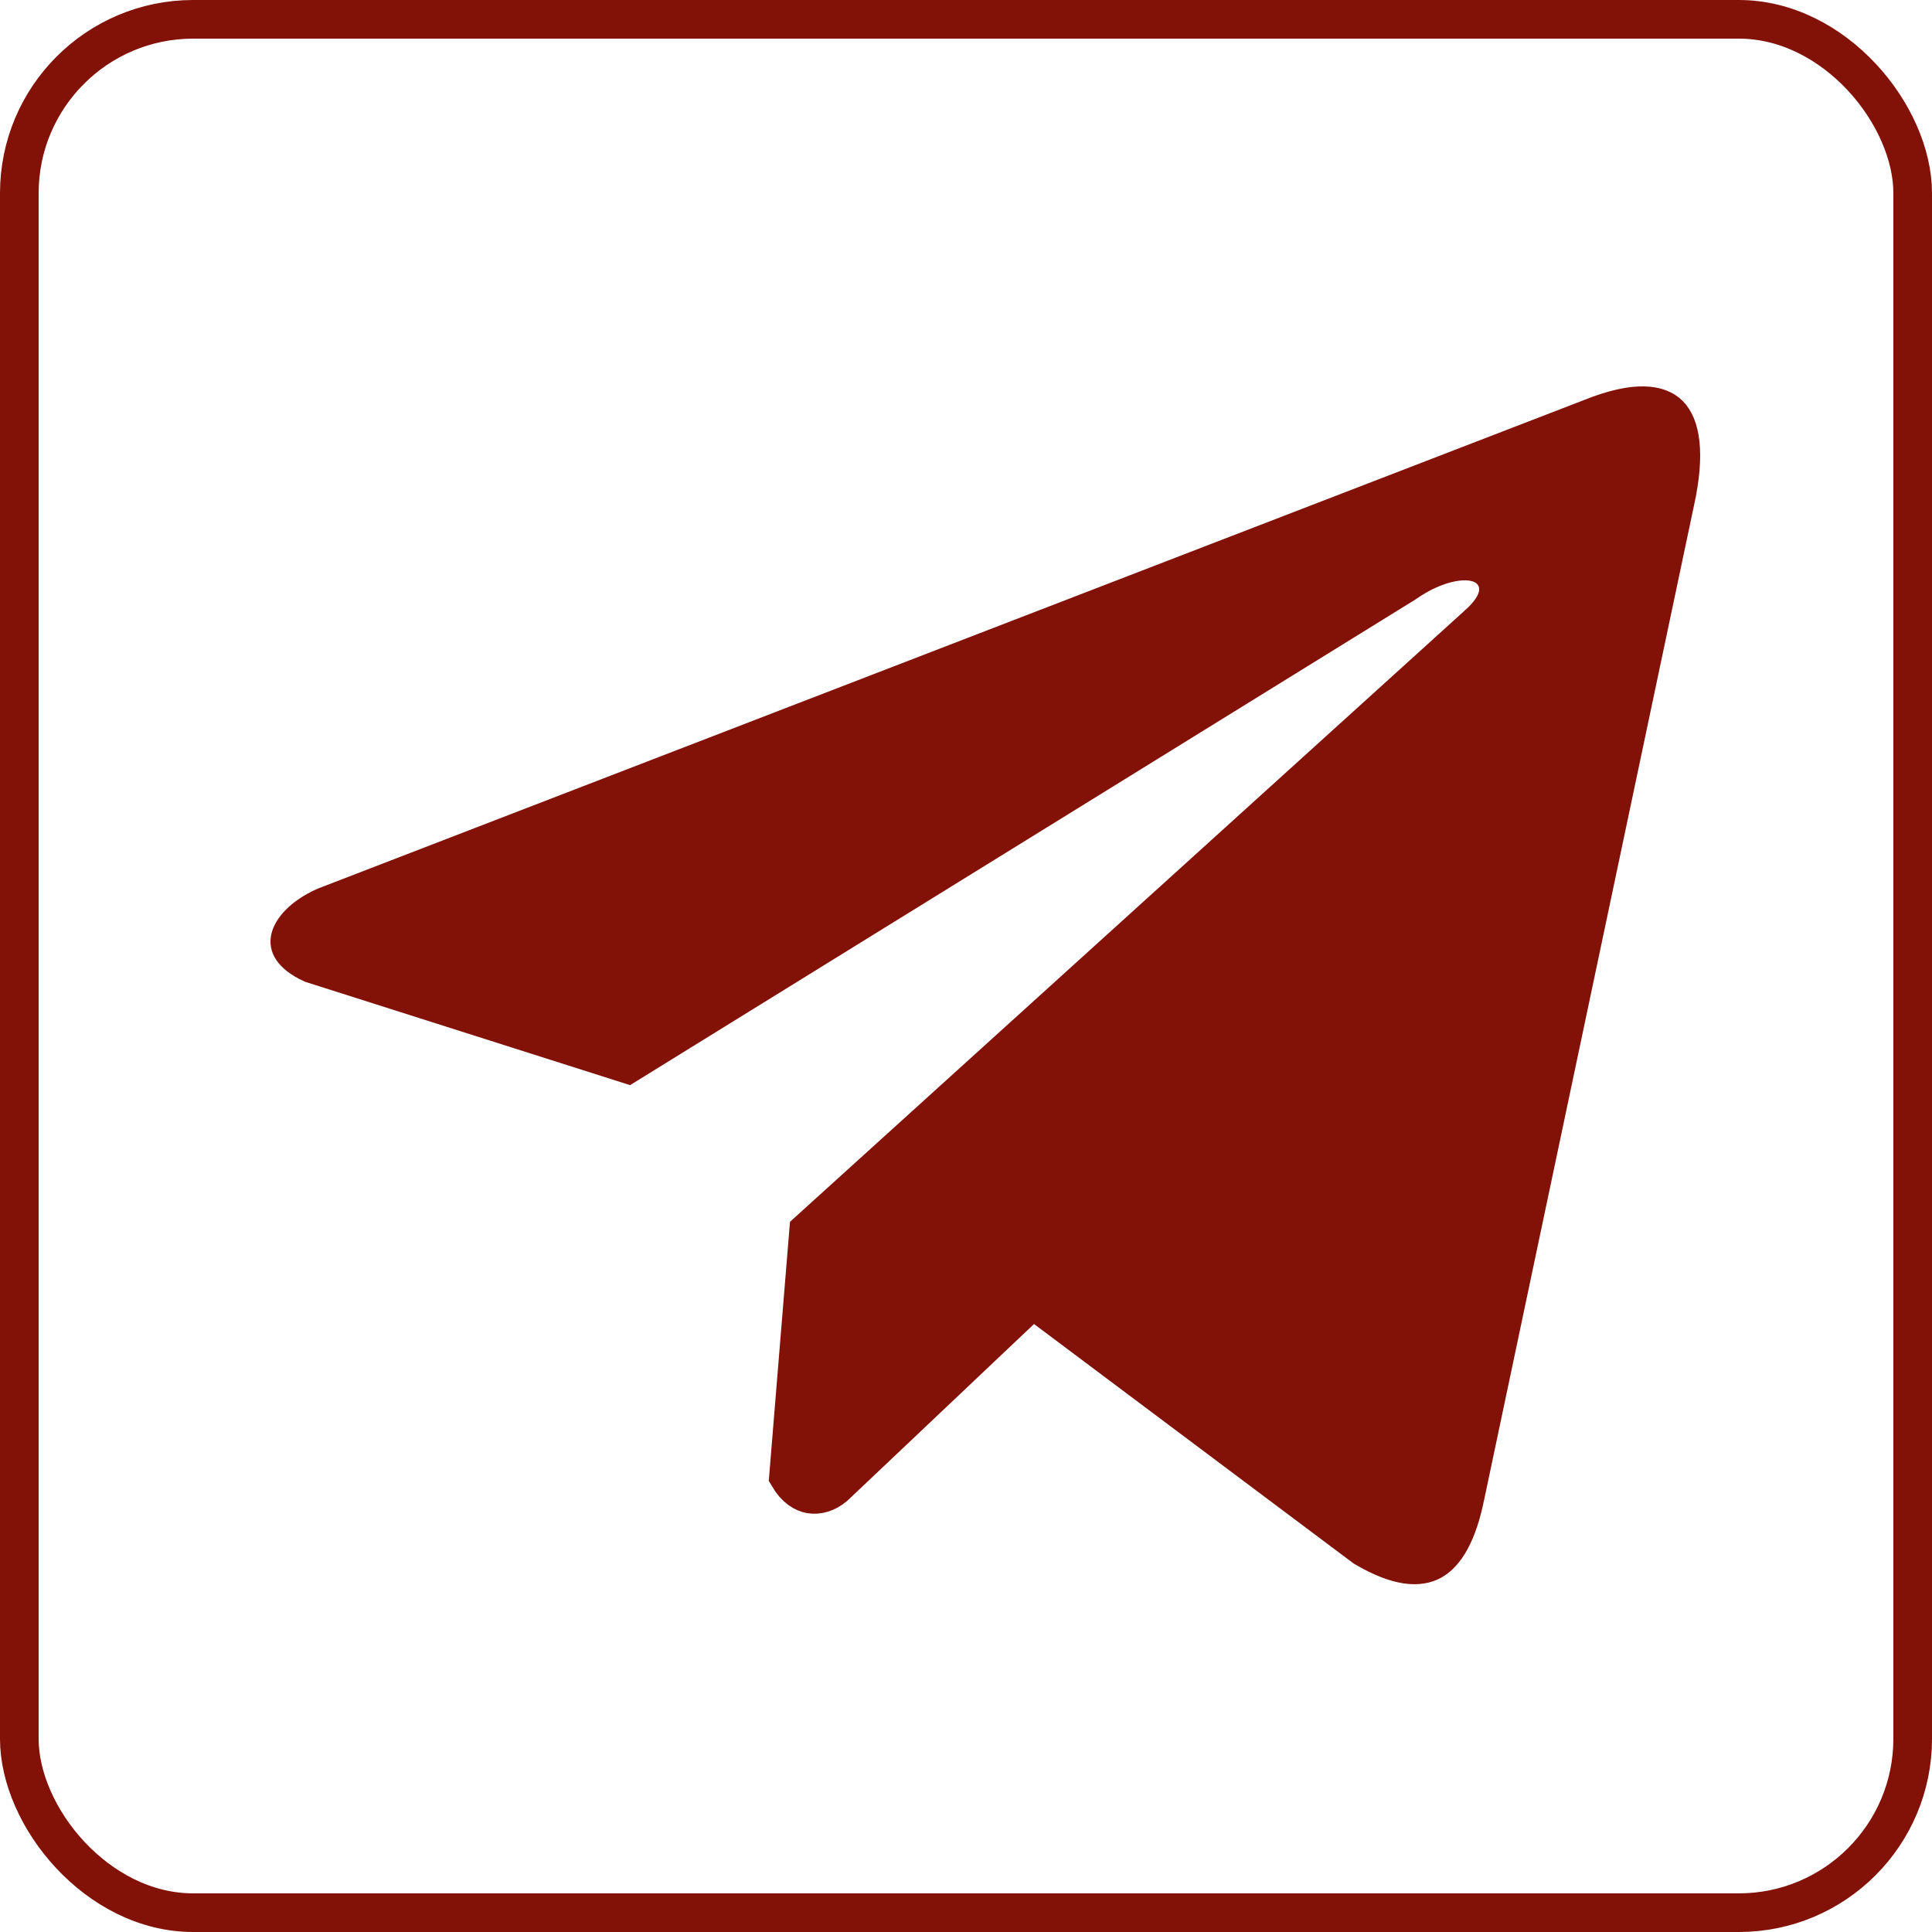
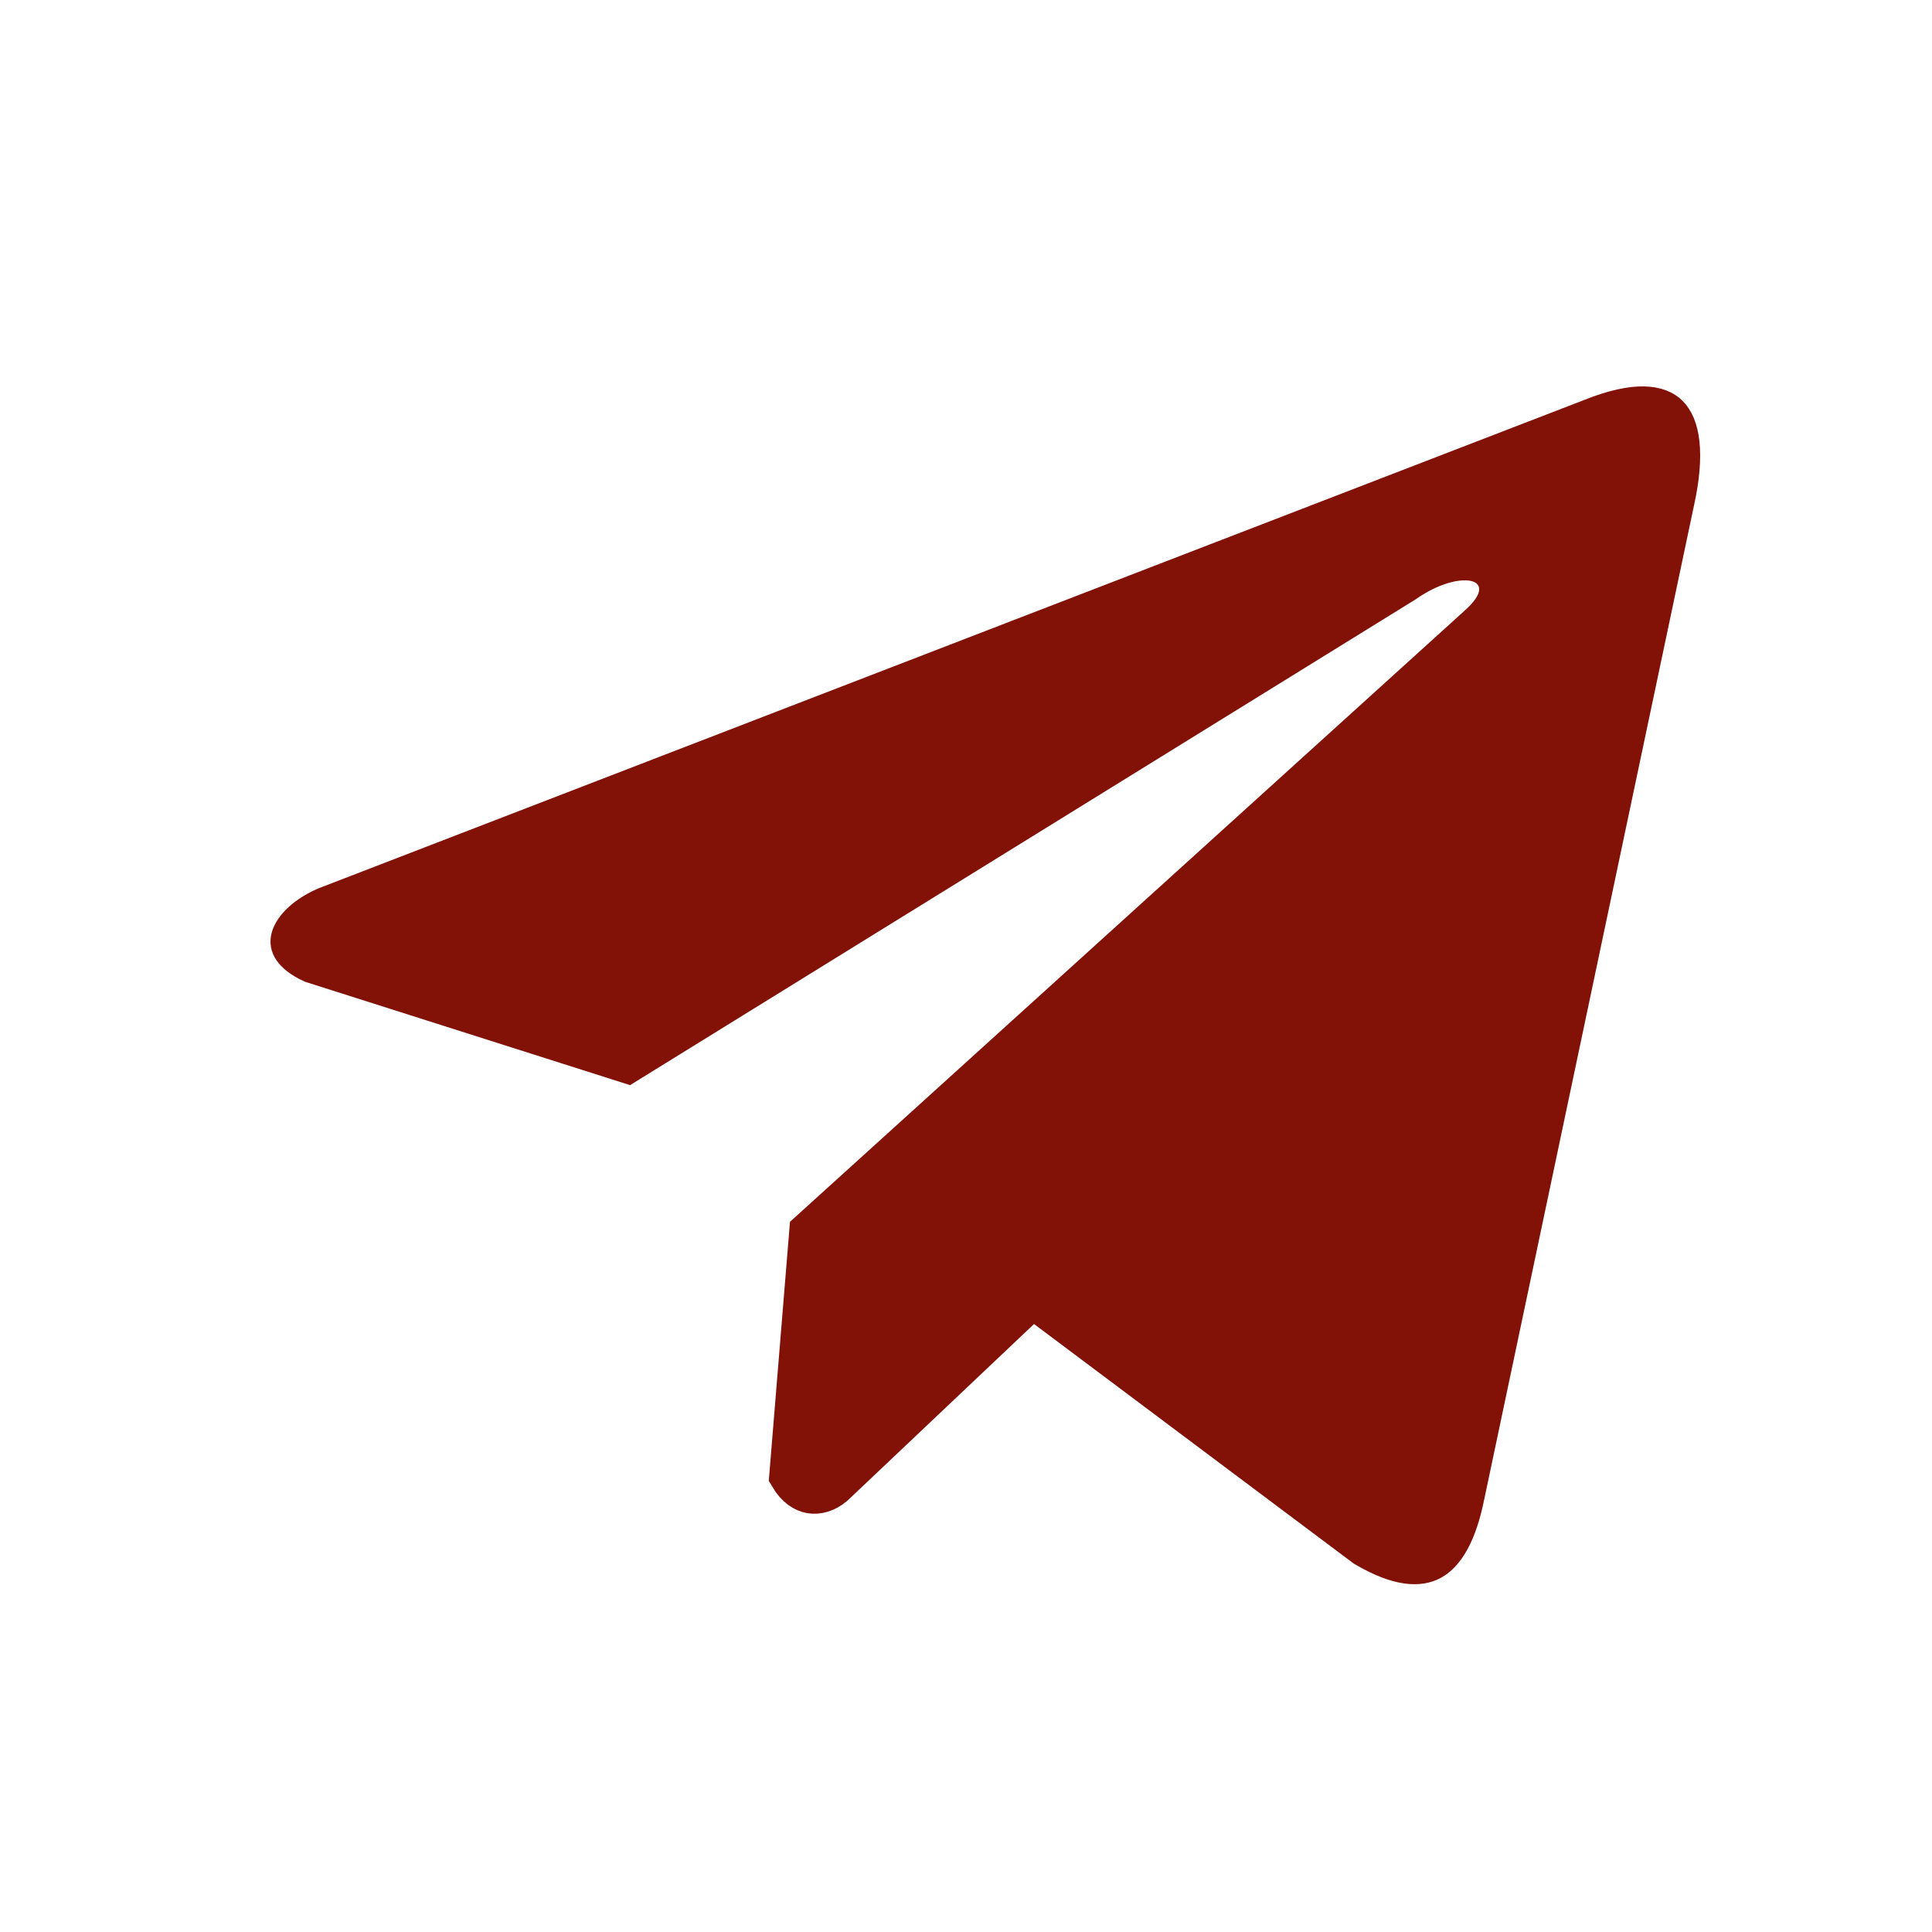
<svg xmlns="http://www.w3.org/2000/svg" width="50" height="50" viewBox="0 0 50 50" fill="none">
-   <rect x="0.5" y="0.5" width="49" height="49" rx="4.5" stroke="#821107" />
-   <path d="M41.176 10.819L41.176 10.819L41.183 10.816C42.377 10.336 42.95 10.482 43.194 10.73C43.328 10.865 43.443 11.096 43.484 11.476C43.525 11.856 43.489 12.351 43.355 12.961L43.354 12.965L37.927 38.679L37.927 38.679L37.925 38.685C37.725 39.697 37.399 40.205 37.051 40.395C36.737 40.566 36.209 40.575 35.313 40.049L27.06 33.865L26.723 33.613L26.416 33.903L21.594 38.468C21.393 38.638 21.164 38.701 20.969 38.666C20.803 38.636 20.592 38.524 20.407 38.209L20.927 31.858L38.241 16.173C38.241 16.172 38.242 16.172 38.243 16.171C38.384 16.046 38.502 15.918 38.592 15.789C38.679 15.663 38.758 15.507 38.776 15.329C38.797 15.132 38.741 14.931 38.594 14.775C38.462 14.634 38.295 14.571 38.159 14.543C37.892 14.488 37.583 14.532 37.294 14.623C36.998 14.716 36.677 14.872 36.364 15.092L16.239 27.537L8.076 24.941C7.786 24.809 7.637 24.671 7.566 24.566C7.501 24.47 7.489 24.382 7.509 24.29C7.556 24.069 7.821 23.727 8.409 23.462L41.176 10.819Z" fill="#821107" stroke="#821107" />
+   <path d="M41.176 10.819L41.176 10.819C42.377 10.336 42.95 10.482 43.194 10.73C43.328 10.865 43.443 11.096 43.484 11.476C43.525 11.856 43.489 12.351 43.355 12.961L43.354 12.965L37.927 38.679L37.927 38.679L37.925 38.685C37.725 39.697 37.399 40.205 37.051 40.395C36.737 40.566 36.209 40.575 35.313 40.049L27.06 33.865L26.723 33.613L26.416 33.903L21.594 38.468C21.393 38.638 21.164 38.701 20.969 38.666C20.803 38.636 20.592 38.524 20.407 38.209L20.927 31.858L38.241 16.173C38.241 16.172 38.242 16.172 38.243 16.171C38.384 16.046 38.502 15.918 38.592 15.789C38.679 15.663 38.758 15.507 38.776 15.329C38.797 15.132 38.741 14.931 38.594 14.775C38.462 14.634 38.295 14.571 38.159 14.543C37.892 14.488 37.583 14.532 37.294 14.623C36.998 14.716 36.677 14.872 36.364 15.092L16.239 27.537L8.076 24.941C7.786 24.809 7.637 24.671 7.566 24.566C7.501 24.47 7.489 24.382 7.509 24.29C7.556 24.069 7.821 23.727 8.409 23.462L41.176 10.819Z" fill="#821107" stroke="#821107" />
</svg>